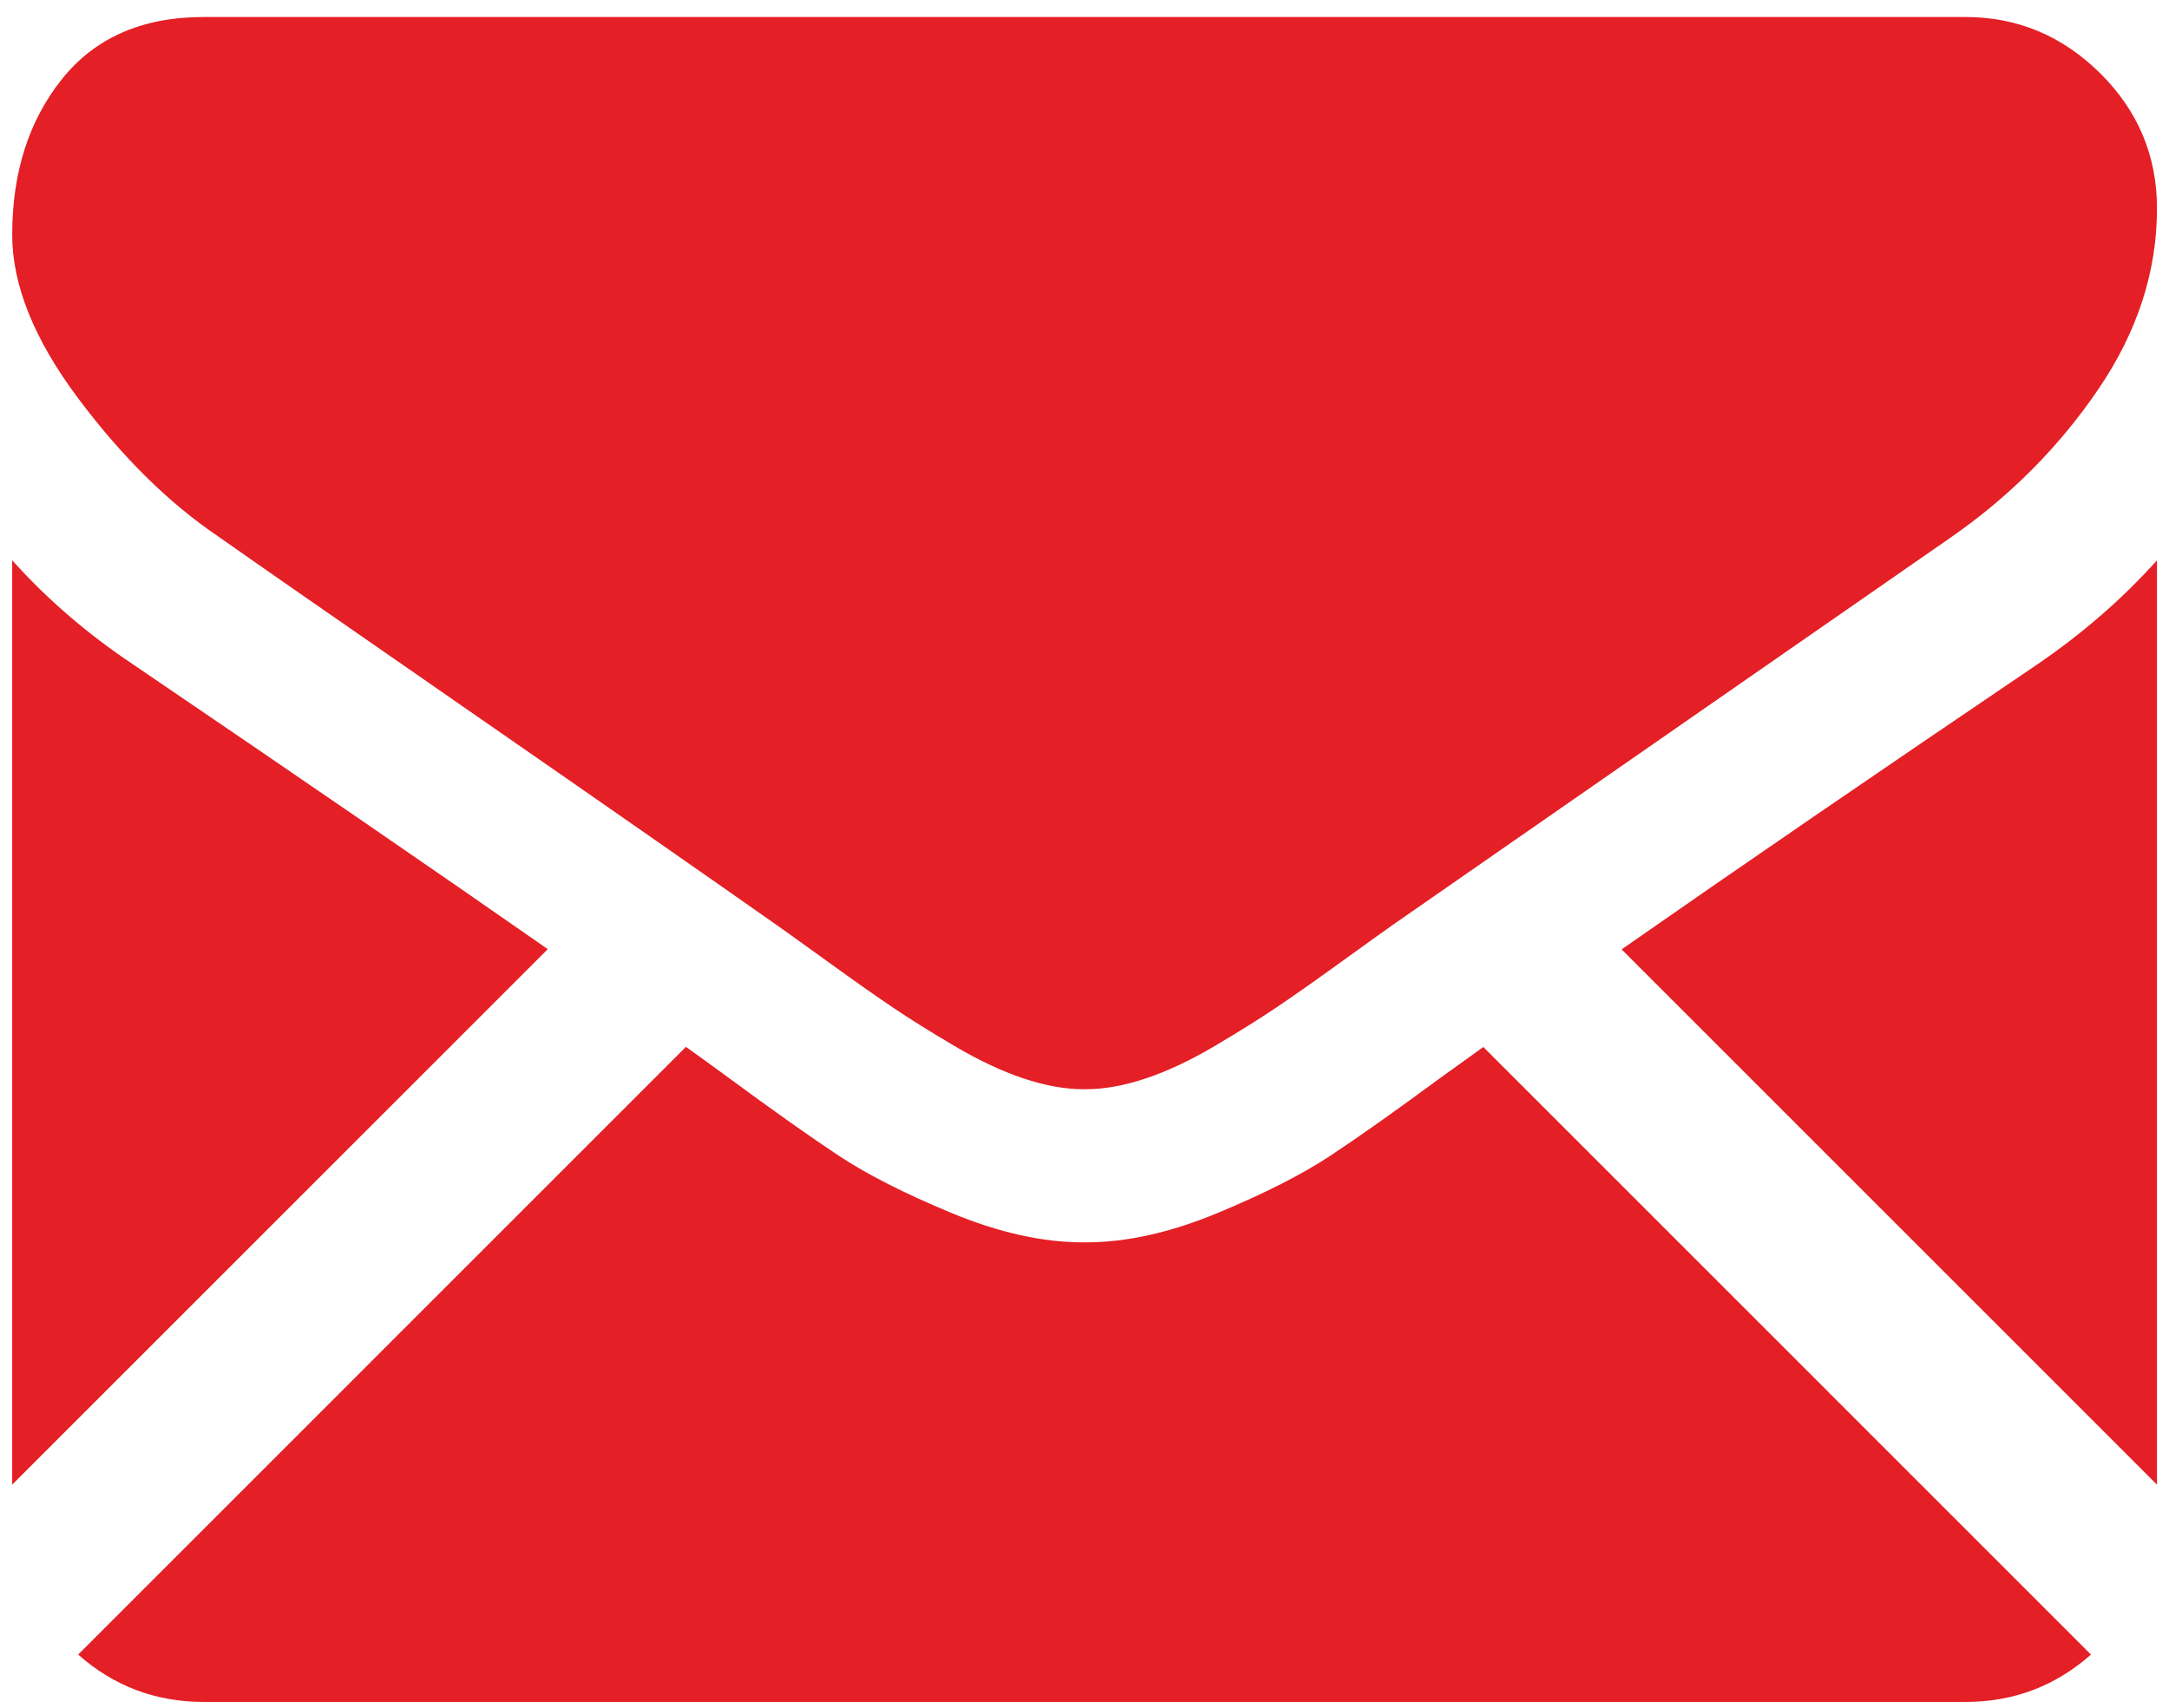
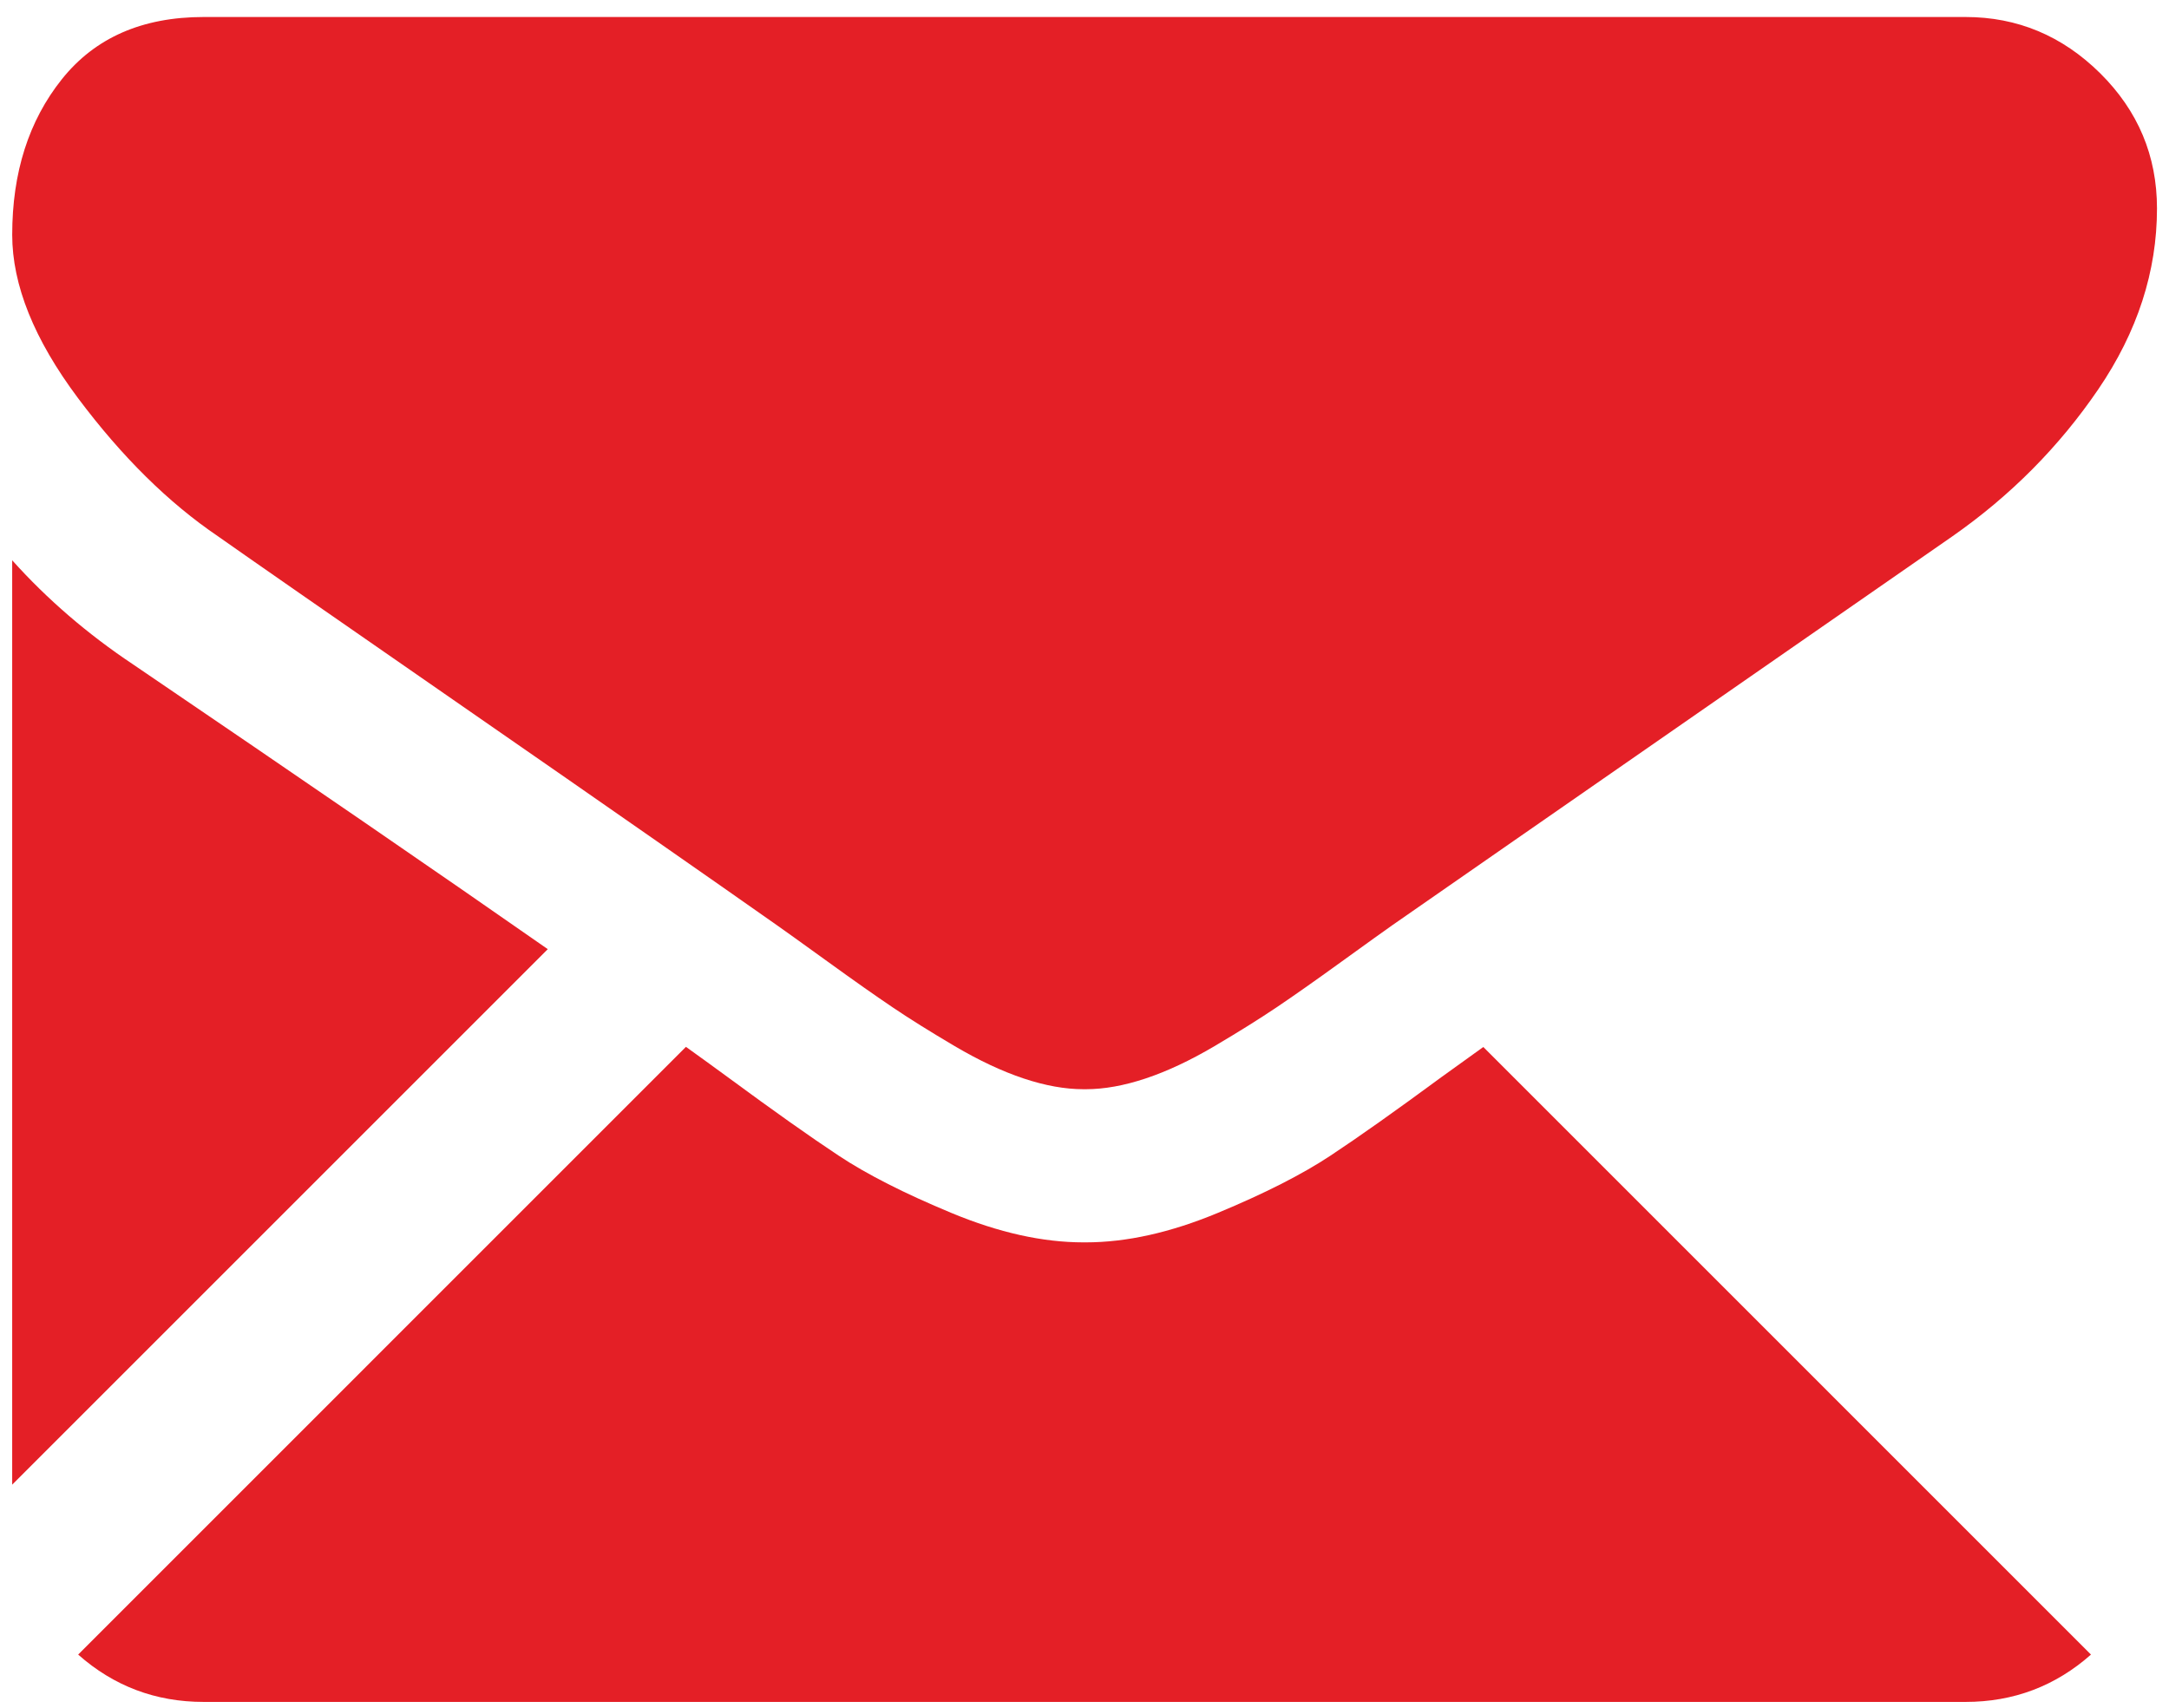
<svg xmlns="http://www.w3.org/2000/svg" width="113" height="89" viewBox="0 0 113 89" fill="none">
  <path d="M102.397 88.682C104.908 88.682 107.085 87.853 108.935 86.215L77.277 54.556C76.518 55.1 75.782 55.629 75.086 56.132C72.717 57.877 70.794 59.239 69.318 60.215C67.841 61.194 65.877 62.191 63.425 63.209C60.972 64.228 58.686 64.736 56.566 64.736H56.504H56.442C54.321 64.736 52.035 64.228 49.582 63.209C47.129 62.191 45.164 61.194 43.69 60.215C42.213 59.239 40.291 57.877 37.921 56.132C37.261 55.648 36.528 55.116 35.736 54.548L4.072 86.215C5.922 87.853 8.1 88.682 10.612 88.682H102.397V88.682Z" fill="#E41F26" />
  <path d="M6.933 34.62C4.564 33.041 2.464 31.232 0.635 29.195V77.361L28.538 49.458C22.956 45.561 15.763 40.621 6.933 34.62Z" fill="#E41F26" />
-   <path d="M106.139 34.62C97.646 40.369 90.427 45.318 84.482 49.469L112.374 77.362V29.195C110.586 31.191 108.508 32.999 106.139 34.62Z" fill="#E41F26" />
  <path d="M102.397 0.886H10.612C7.41 0.886 4.948 1.967 3.223 4.128C1.497 6.289 0.636 8.992 0.636 12.234C0.636 14.852 1.779 17.689 4.065 20.746C6.351 23.801 8.783 26.201 11.36 27.947C12.773 28.945 17.034 31.908 24.143 36.833C27.981 39.492 31.319 41.81 34.187 43.811C36.631 45.514 38.739 46.989 40.48 48.213C40.68 48.353 40.994 48.578 41.411 48.876C41.861 49.199 42.429 49.609 43.131 50.115C44.482 51.092 45.604 51.882 46.498 52.485C47.39 53.089 48.472 53.763 49.741 54.512C51.008 55.259 52.204 55.821 53.326 56.195C54.449 56.569 55.488 56.756 56.444 56.756H56.506H56.568C57.524 56.756 58.563 56.569 59.686 56.195C60.808 55.821 62.002 55.261 63.271 54.512C64.539 53.763 65.619 53.087 66.514 52.485C67.408 51.882 68.531 51.093 69.882 50.115C70.582 49.609 71.15 49.199 71.6 48.877C72.017 48.578 72.331 48.355 72.532 48.213C73.888 47.27 76.001 45.801 78.842 43.828C84.012 40.236 91.625 34.95 101.714 27.947C104.748 25.828 107.284 23.27 109.321 20.278C111.355 17.286 112.374 14.147 112.374 10.863C112.374 8.119 111.386 5.772 109.413 3.816C107.438 1.863 105.099 0.886 102.397 0.886Z" fill="#E41F26" />
</svg>